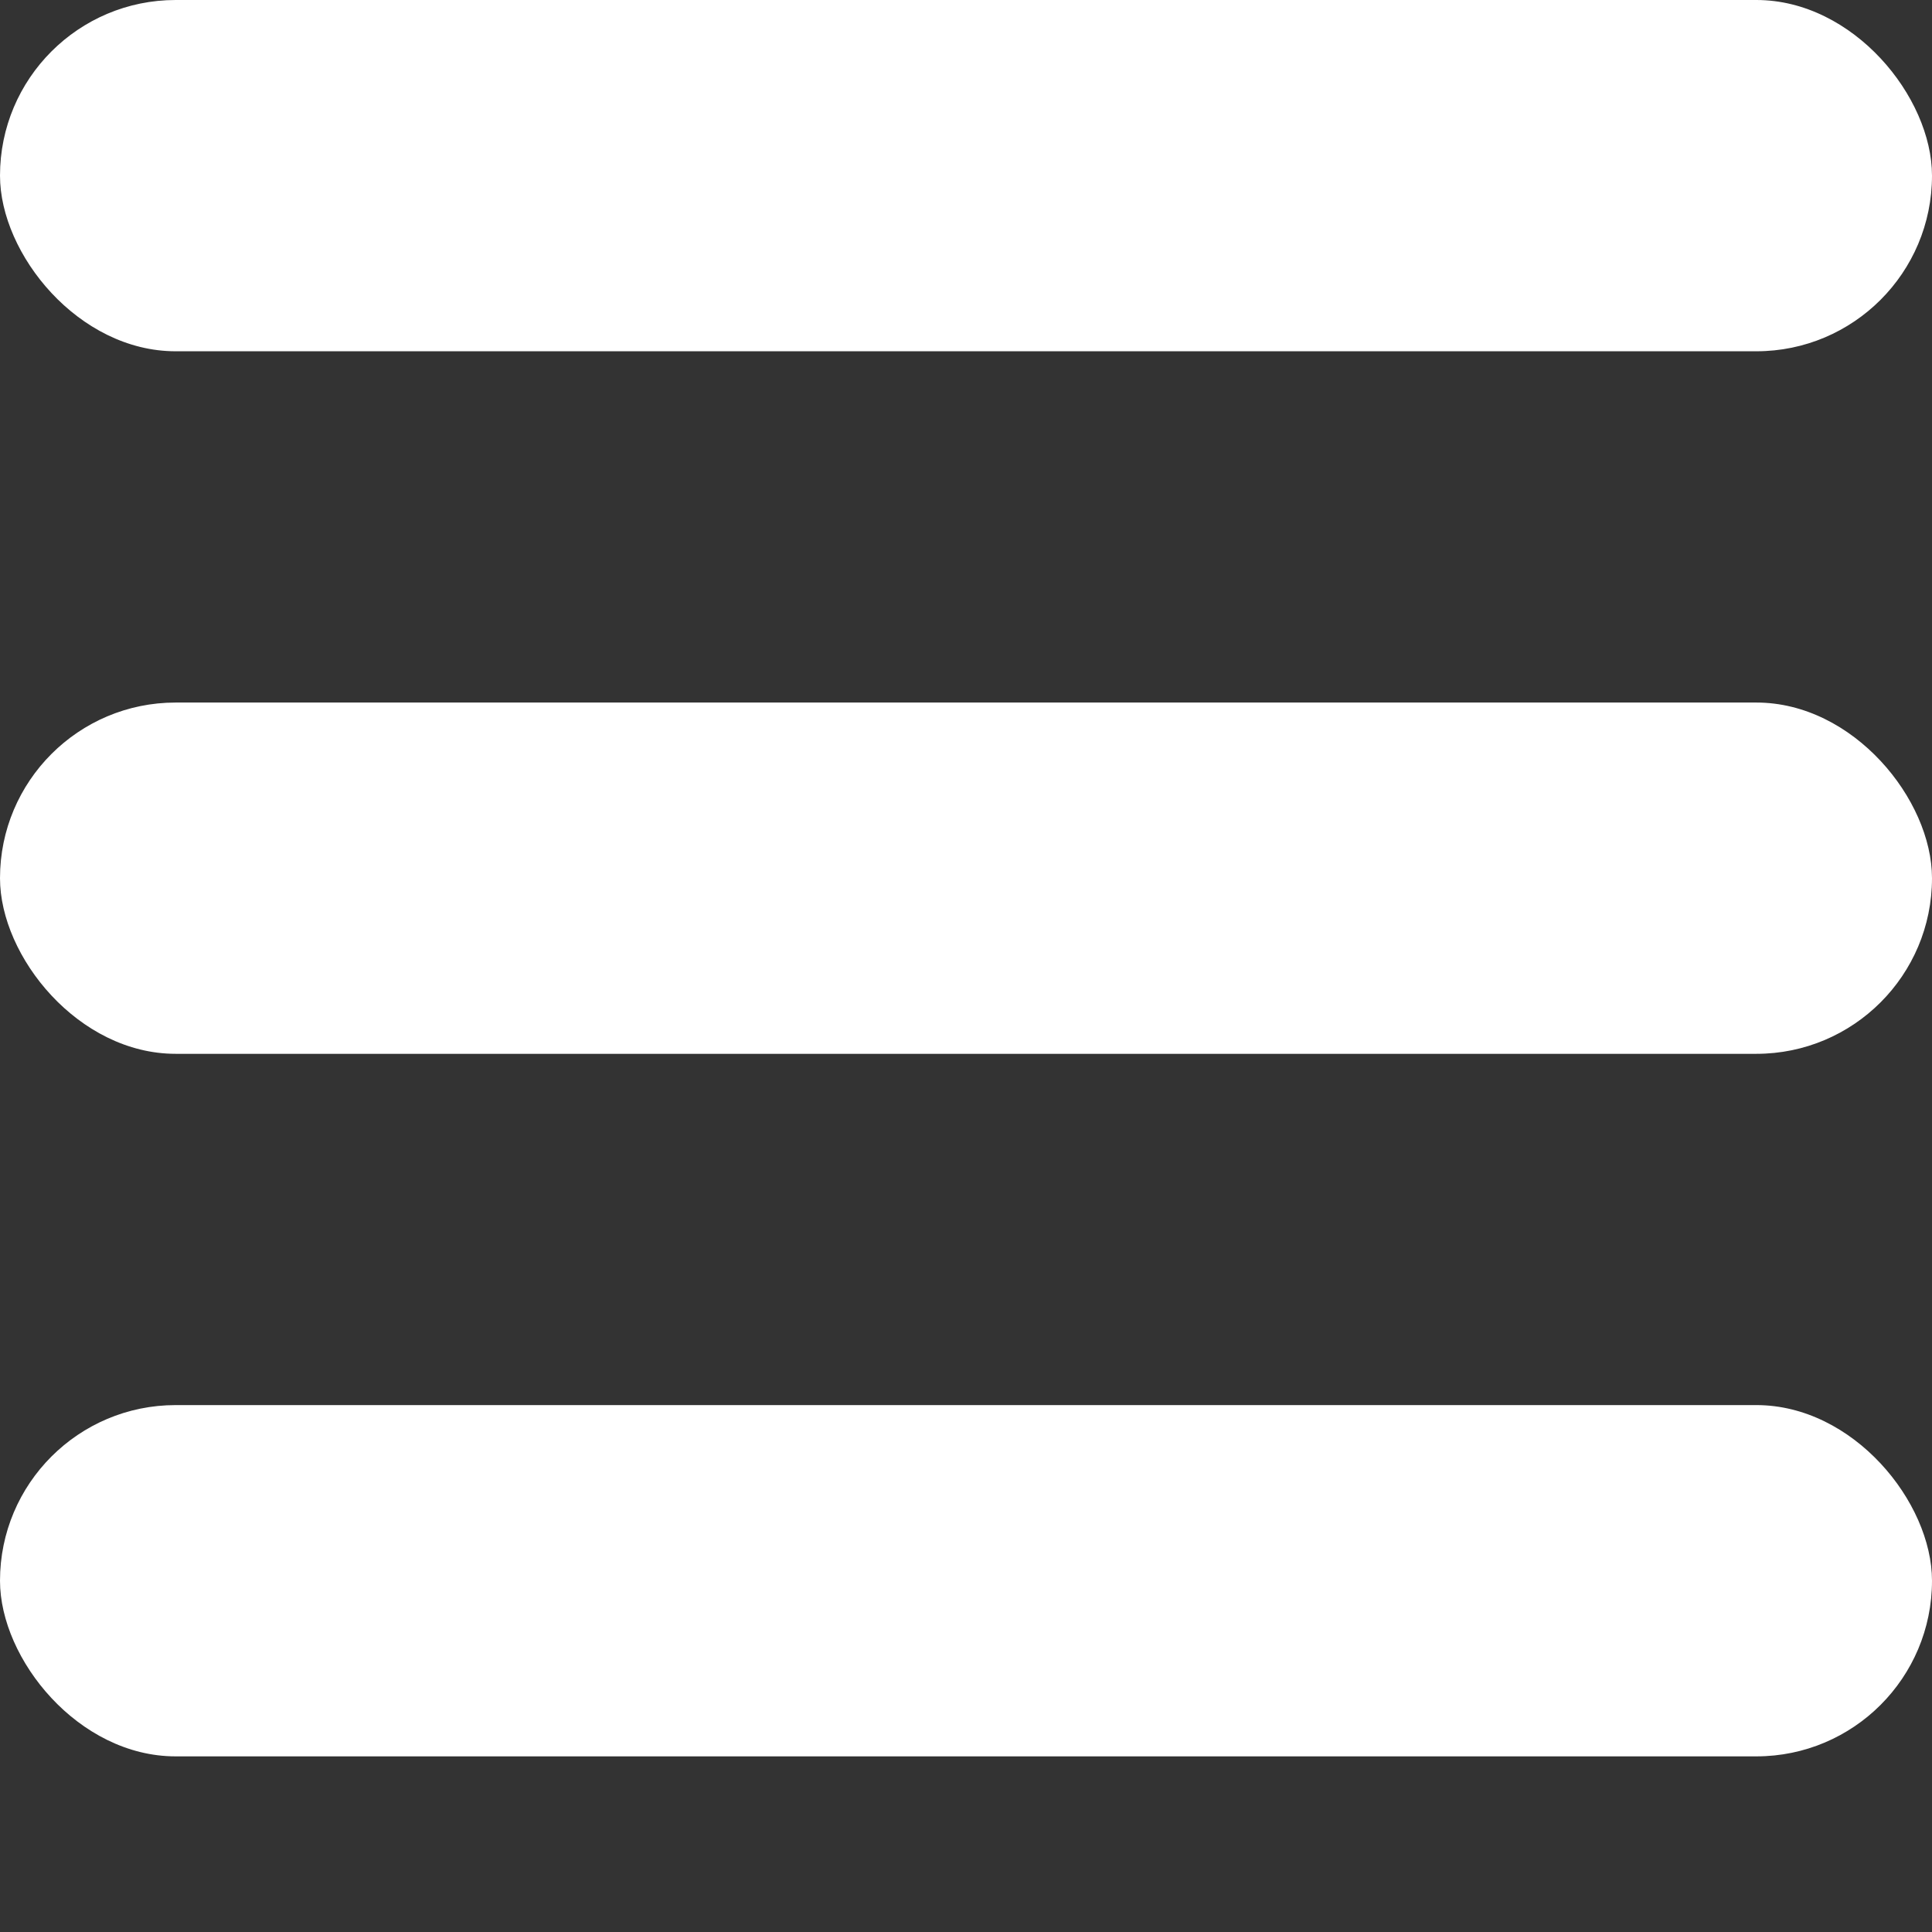
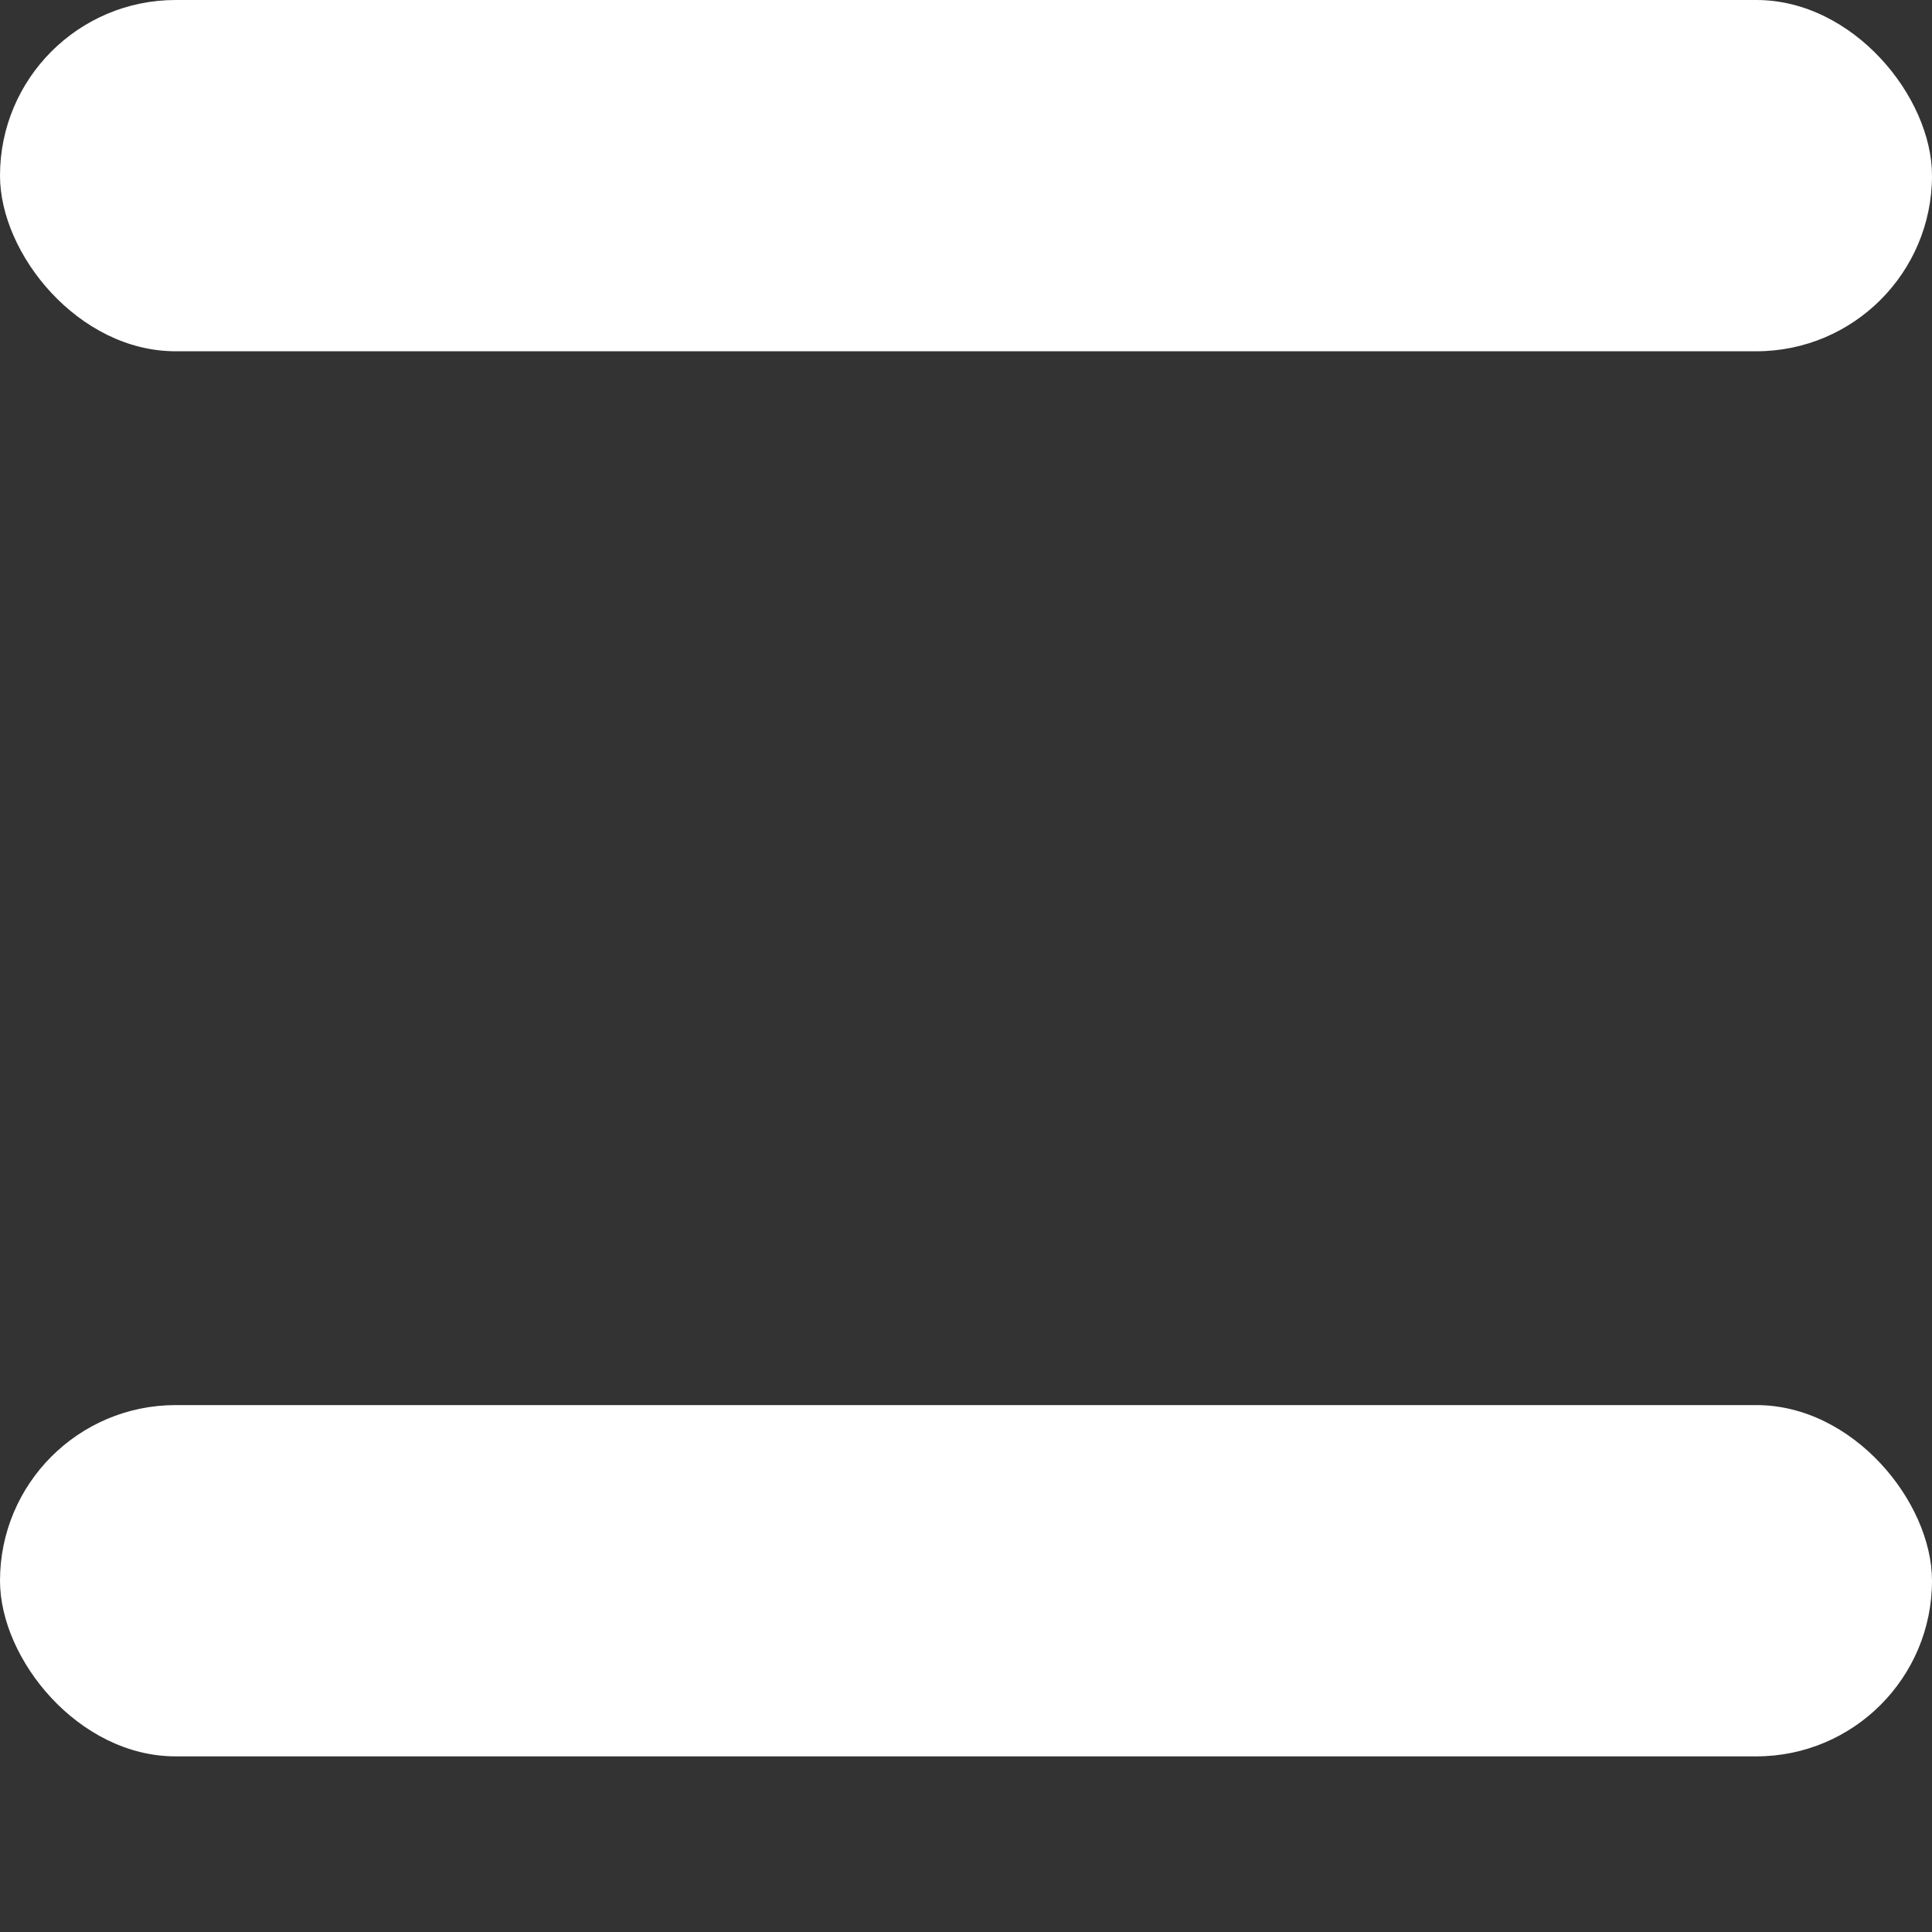
<svg xmlns="http://www.w3.org/2000/svg" width="44" height="44" viewBox="0 0 44 44" fill="none">
  <rect x="0" y="0" width="44" height="44" fill="#333333" stroke="none" />
  <rect width="44" height="8" rx="4" fill="white" />
-   <rect y="16" width="44" height="8" rx="4" fill="white" />
  <rect y="32" width="44" height="8" rx="4" fill="white" />
</svg>